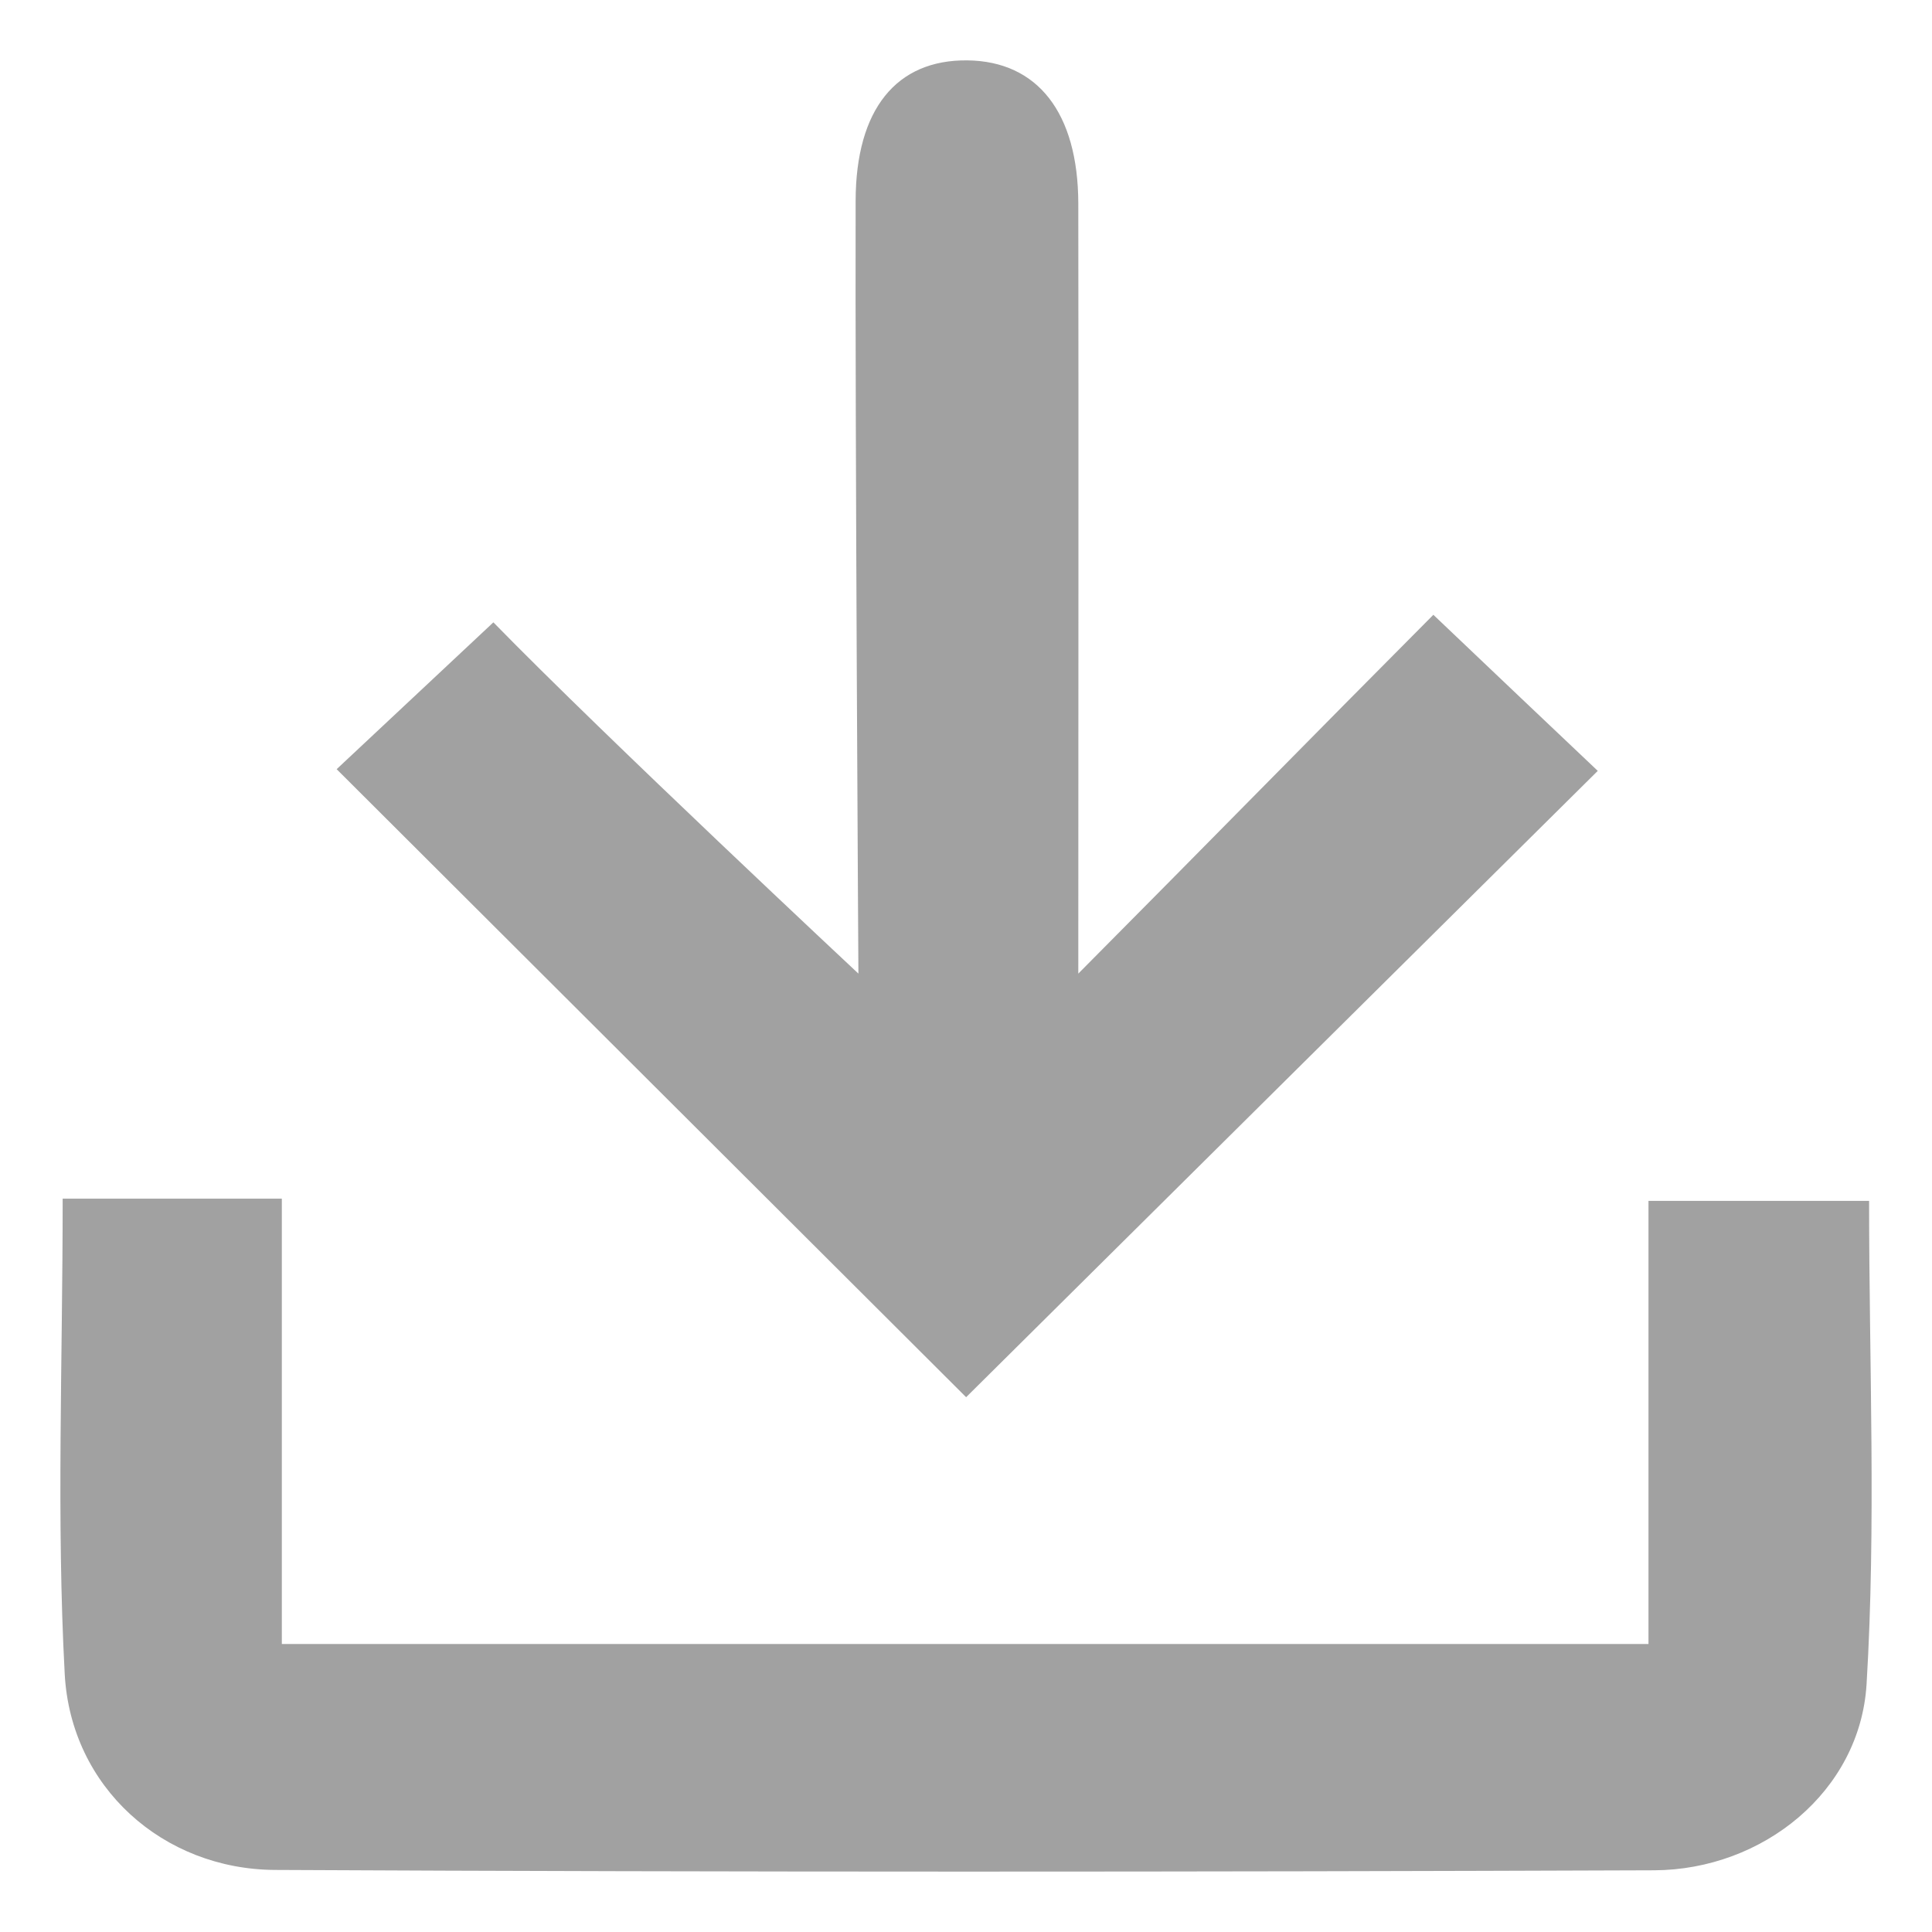
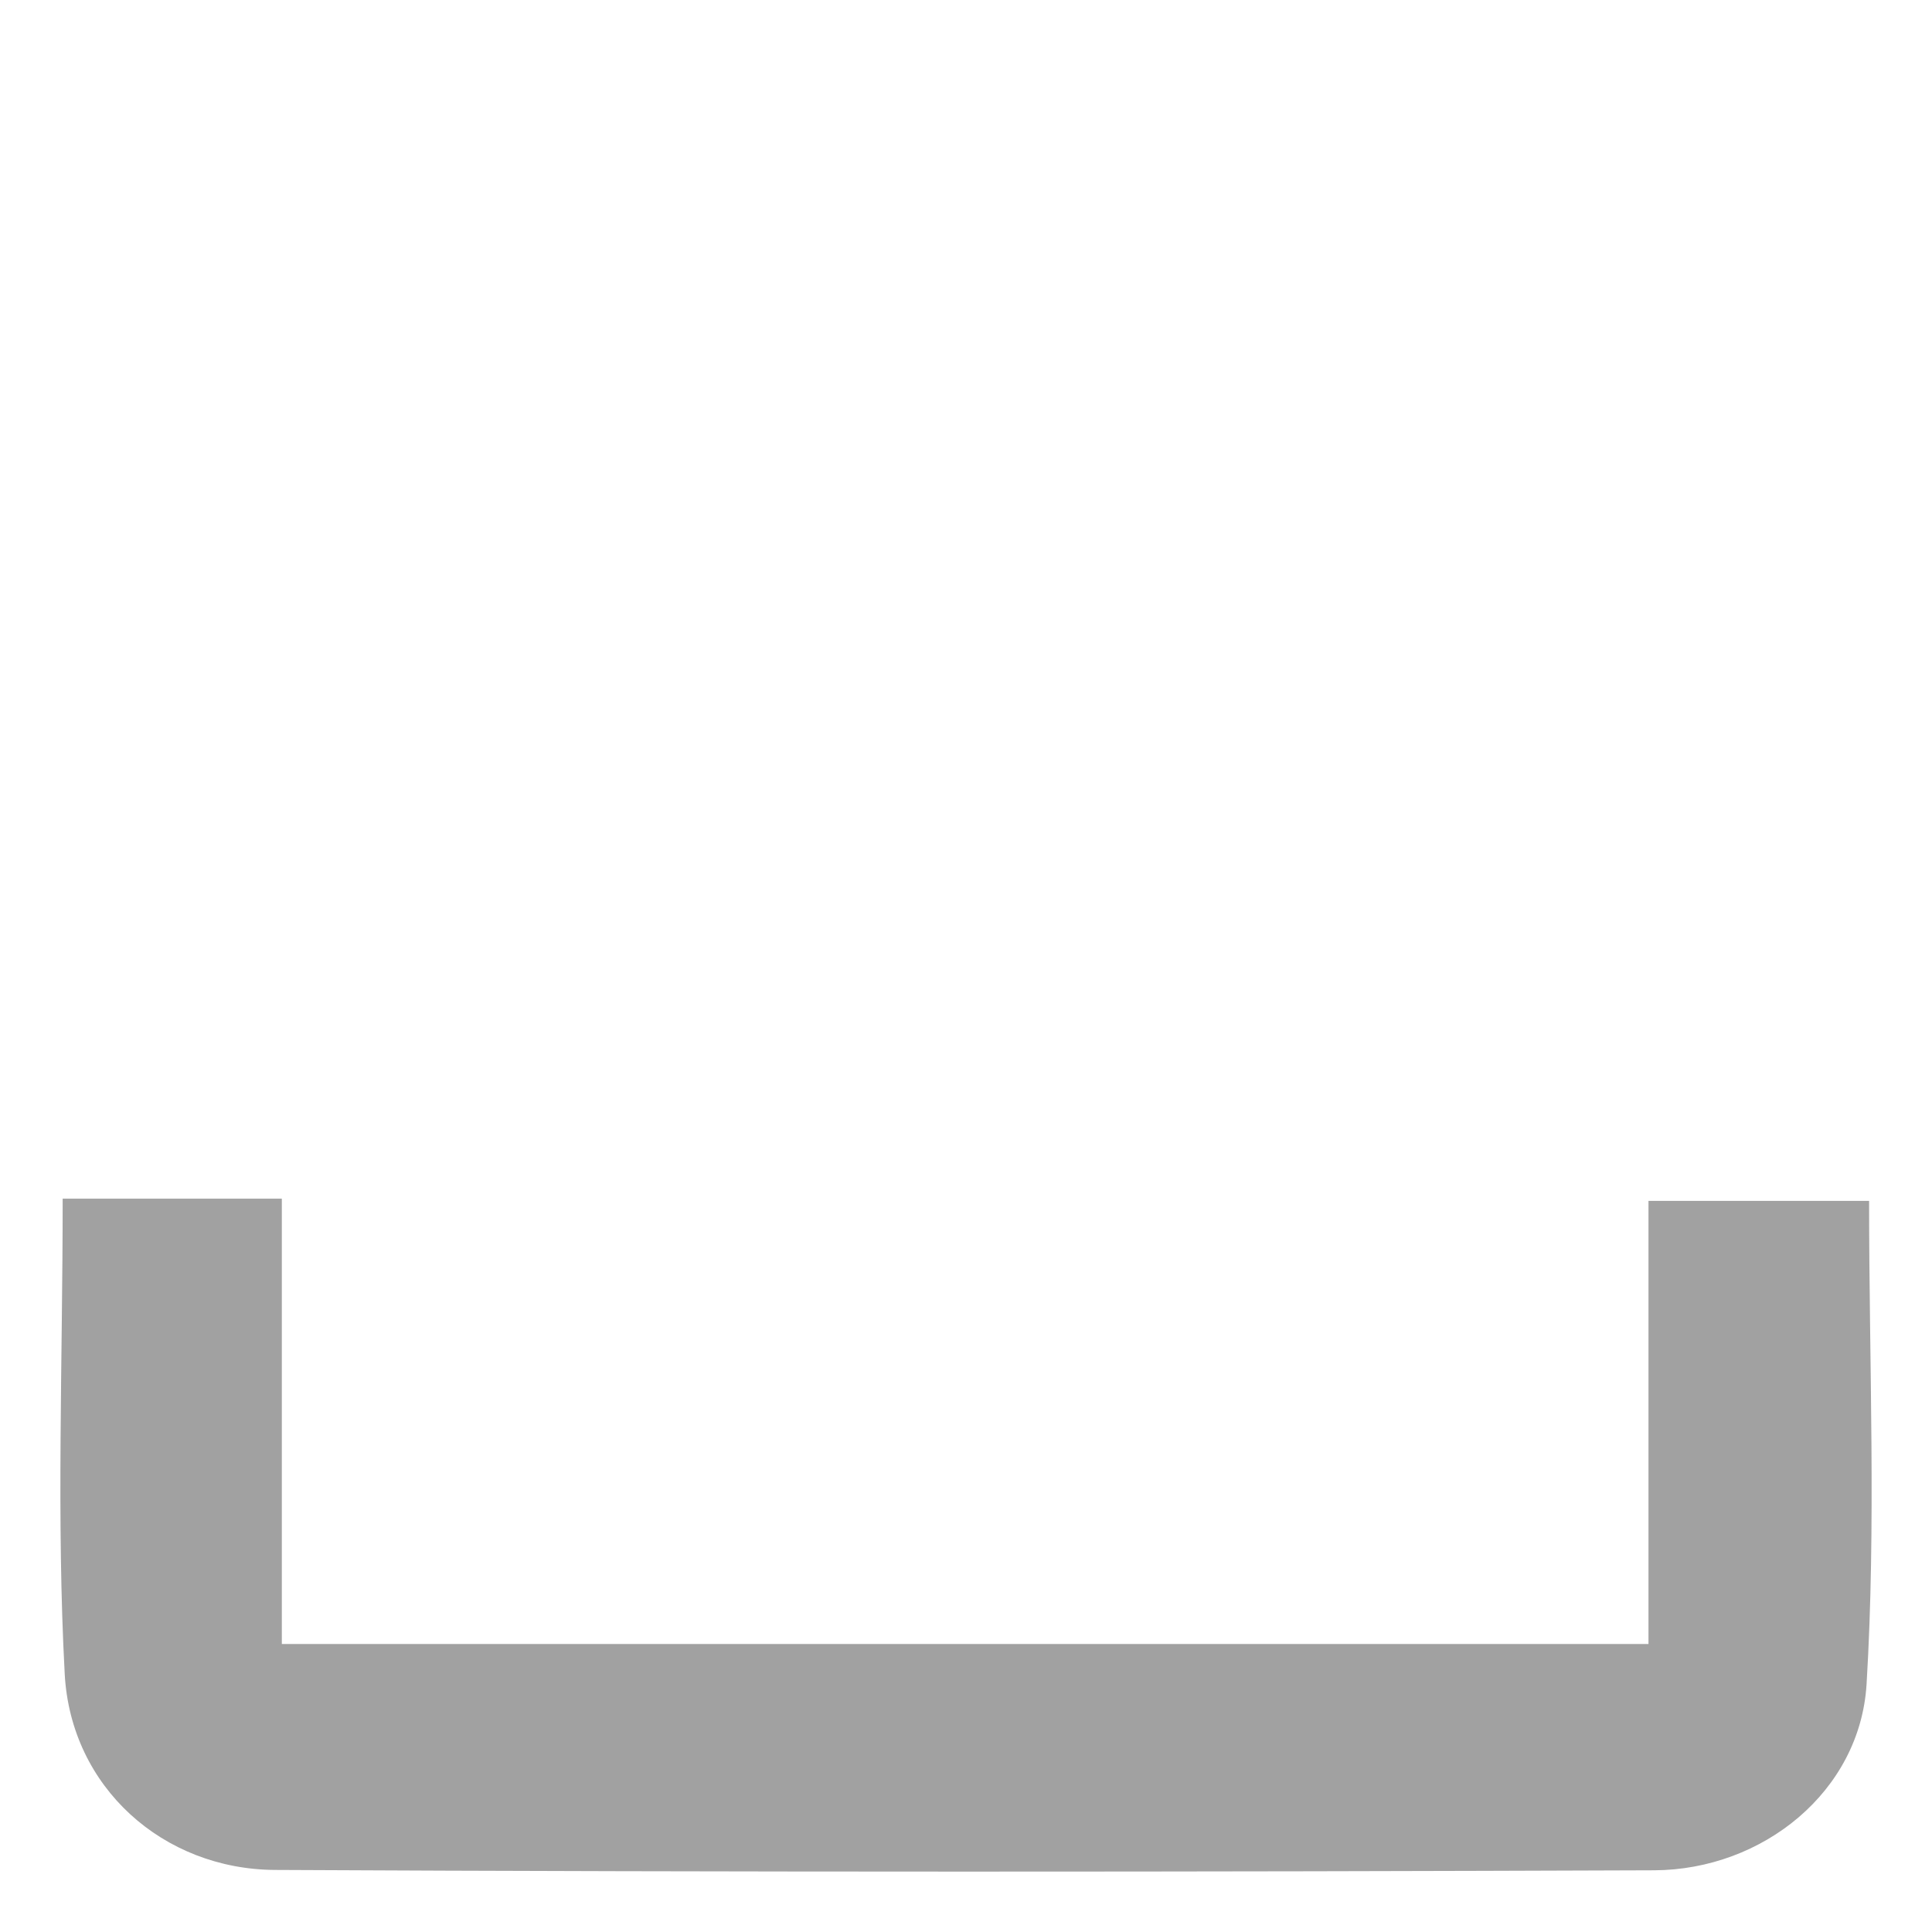
<svg xmlns="http://www.w3.org/2000/svg" width="16" height="16" viewBox="0 0 16 16" fill="none">
  <path d="M0.519 9.927H2.334V13.615H13.652V9.945H15.479C15.479 11.294 15.538 12.627 15.458 13.95C15.403 14.835 14.6 15.485 13.699 15.489C9.891 15.503 6.084 15.505 2.277 15.486C1.351 15.481 0.587 14.802 0.536 13.864C0.467 12.576 0.519 11.281 0.519 9.925V9.927Z" fill="#A1A1A1" />
-   <path d="M11.871 5.092C12.404 5.599 12.824 5.998 13.232 6.384C11.458 8.143 9.711 9.874 8.001 11.571C6.303 9.877 4.559 8.137 2.788 6.37C3.165 6.017 3.588 5.62 4.086 5.154C5.017 6.108 7.109 8.063 7.109 8.063C7.109 8.063 7.081 3.566 7.086 1.664C7.087 0.904 7.424 0.493 8.012 0.5C8.593 0.507 8.928 0.934 8.93 1.684C8.933 3.785 8.93 5.902 8.93 8.063C9.946 7.041 10.915 6.051 11.871 5.091V5.092Z" fill="#A1A1A1" />
</svg>